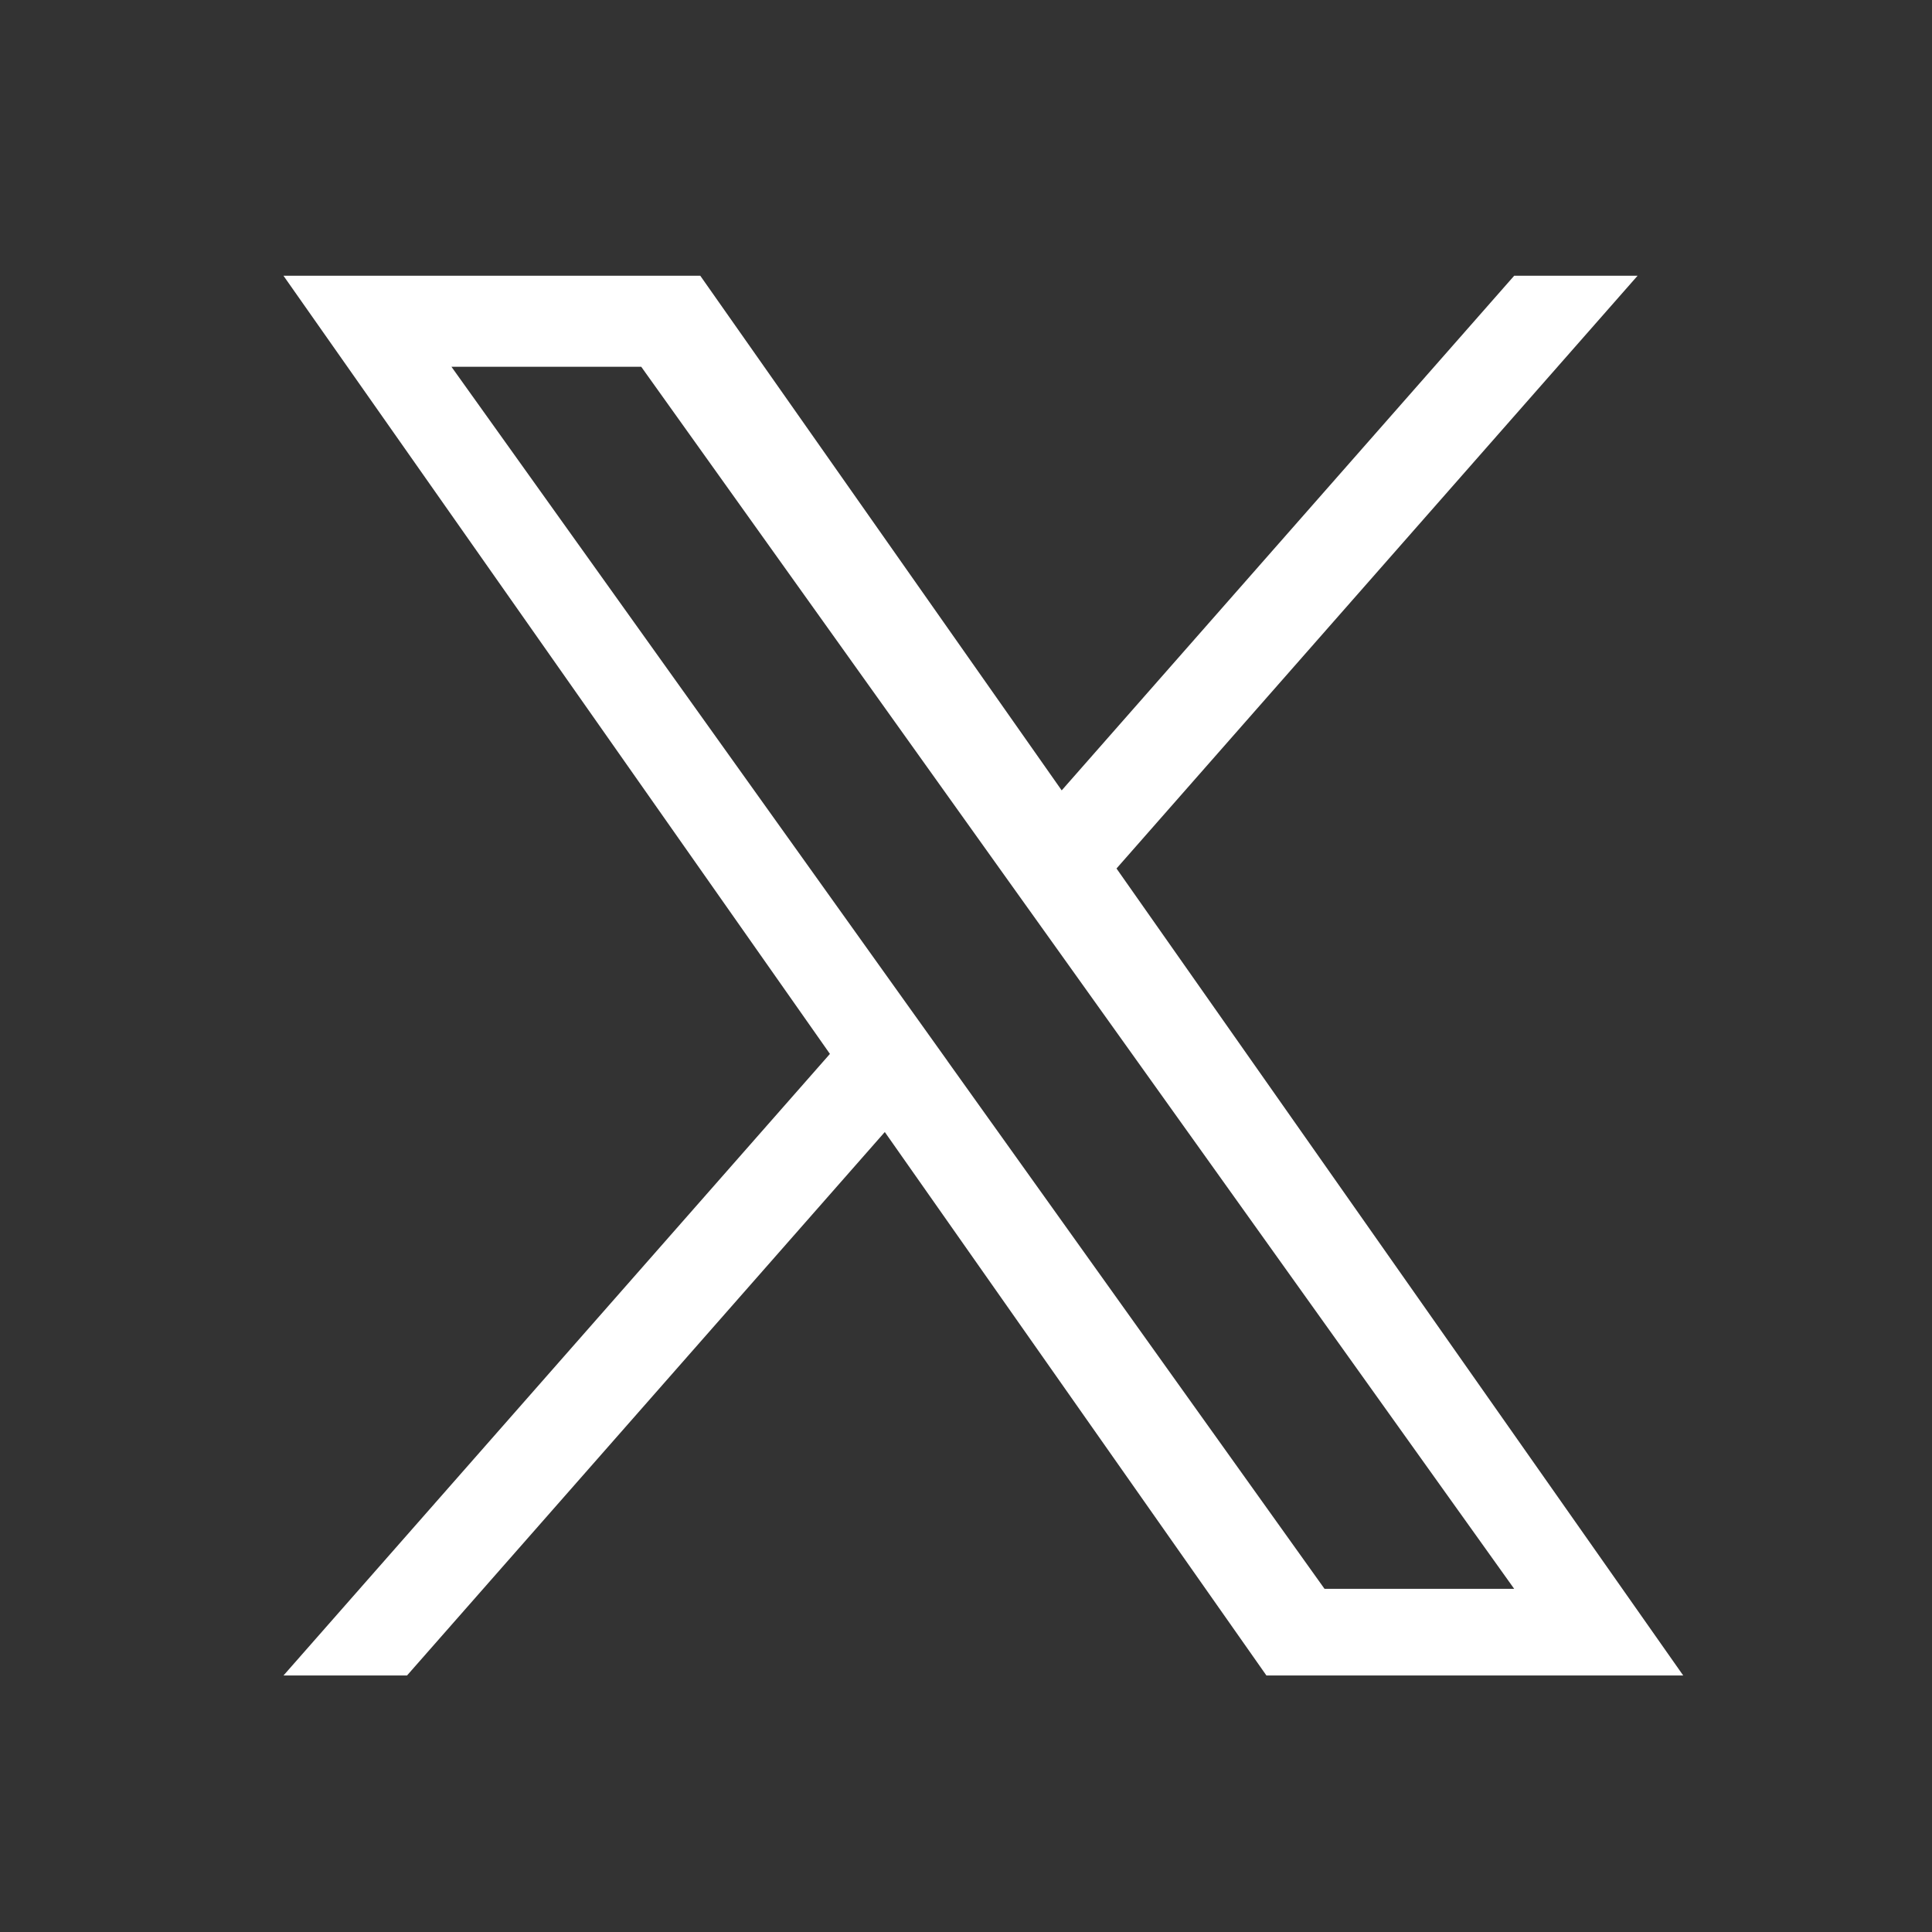
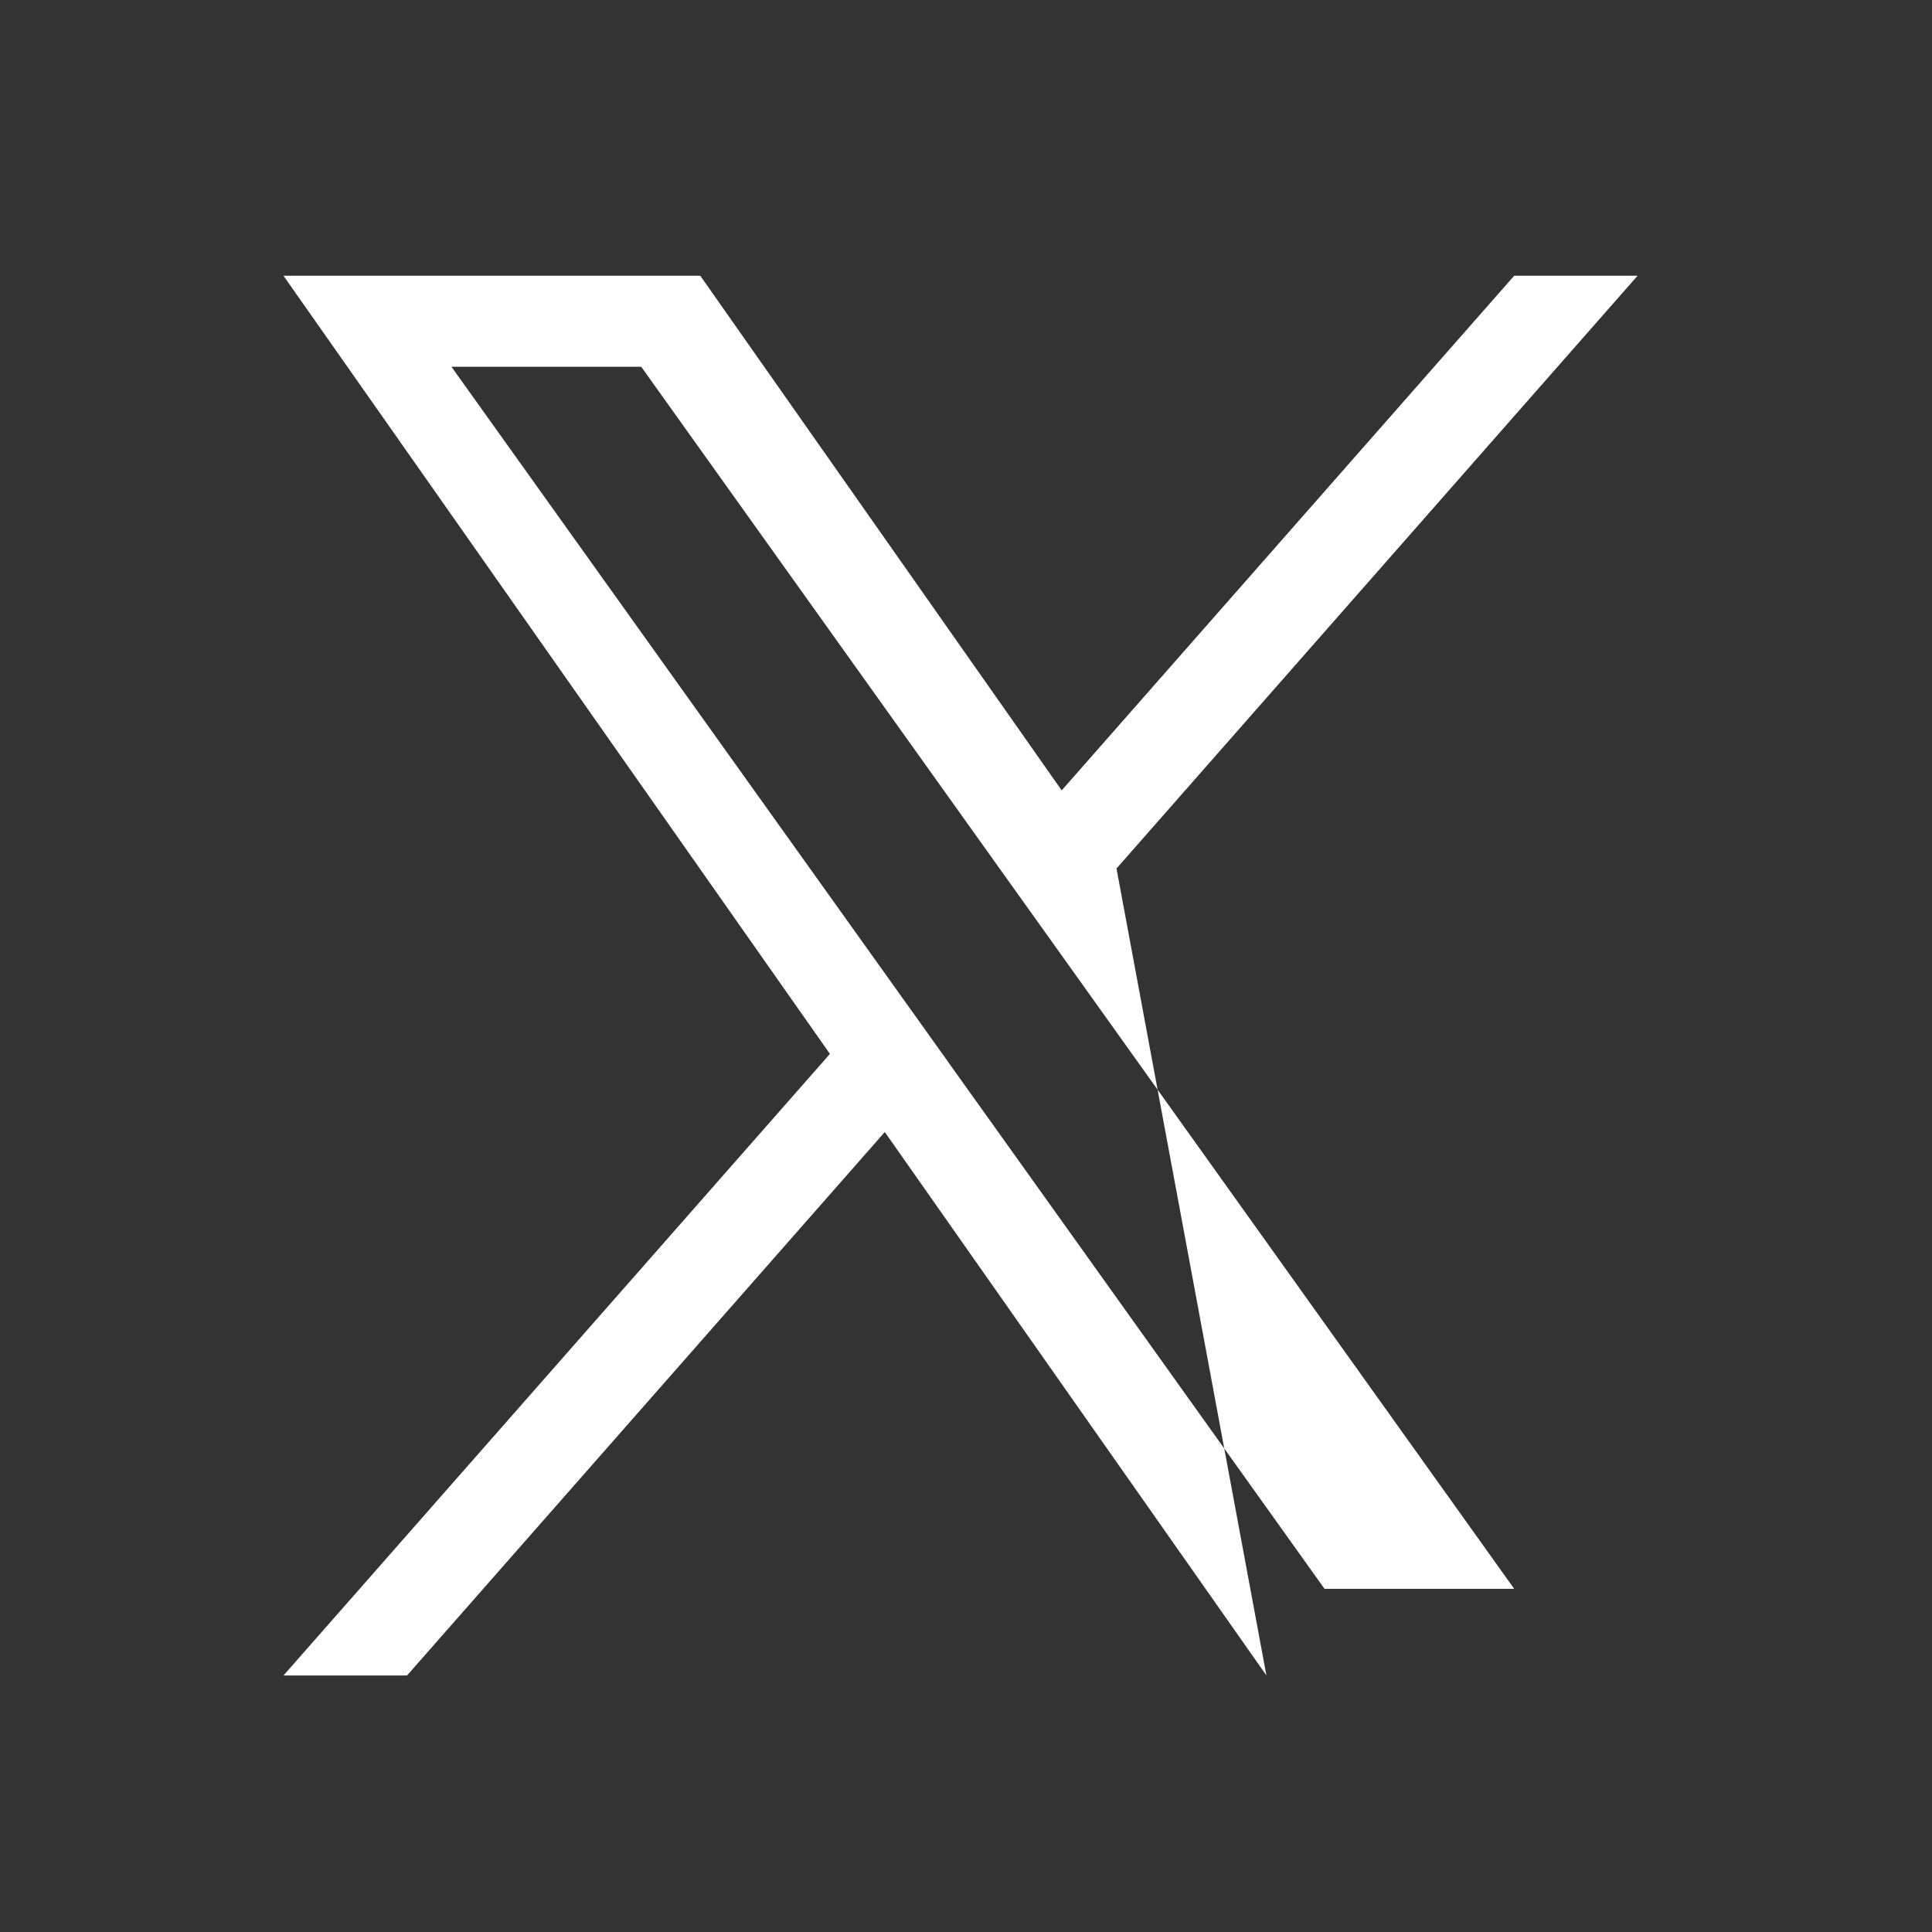
<svg xmlns="http://www.w3.org/2000/svg" width="30" height="30" viewBox="0 0 30 30" fill="none">
  <rect x="0" y="0" width="30" height="30" fill="#333333" stroke="none" />
-   <path d="M17.337 13.486L25.428 4.282H23.512L16.486 12.273L10.874 4.282H4.402L12.887 16.365L4.402 26.017H6.32L13.739 17.578L19.665 26.017H26.137L17.337 13.486ZM14.711 16.473L13.851 15.269L7.01 5.695H9.957L15.476 13.423L16.336 14.626L23.512 24.671H20.567L14.711 16.474V16.473Z" fill="white" />
+   <path d="M17.337 13.486L25.428 4.282H23.512L16.486 12.273L10.874 4.282H4.402L12.887 16.365L4.402 26.017H6.32L13.739 17.578L19.665 26.017L17.337 13.486ZM14.711 16.473L13.851 15.269L7.01 5.695H9.957L15.476 13.423L16.336 14.626L23.512 24.671H20.567L14.711 16.474V16.473Z" fill="white" />
</svg>